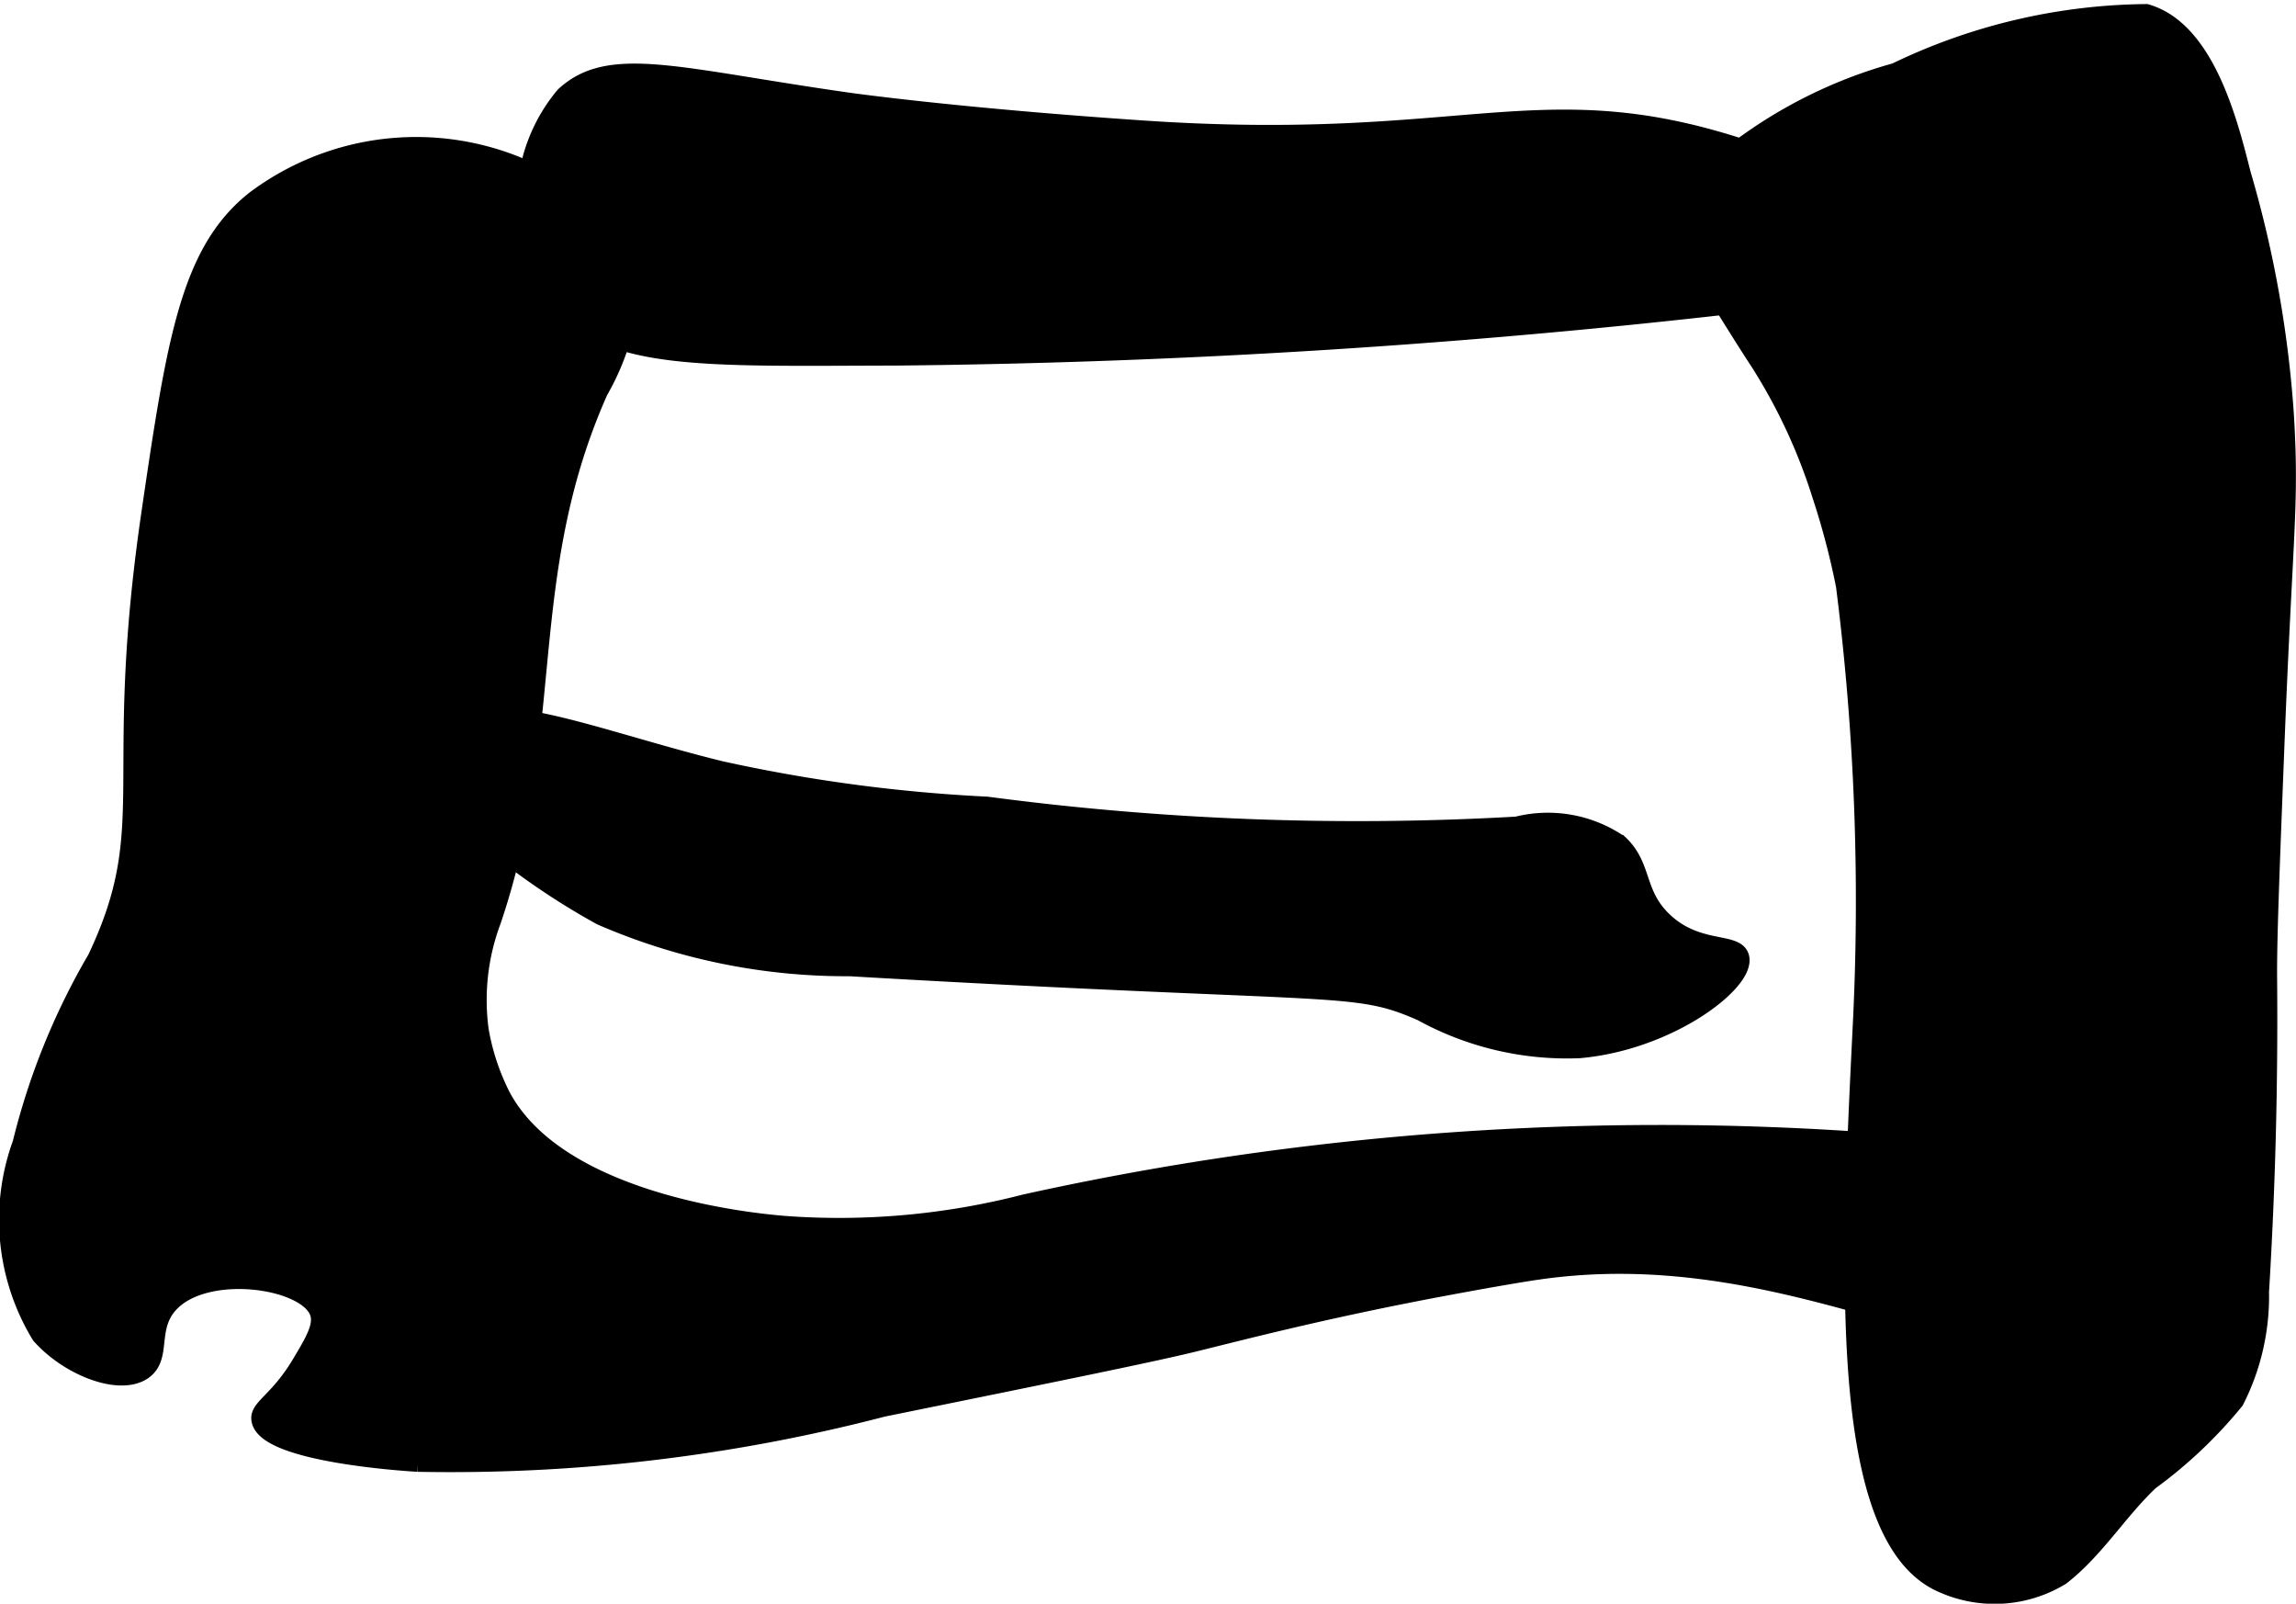
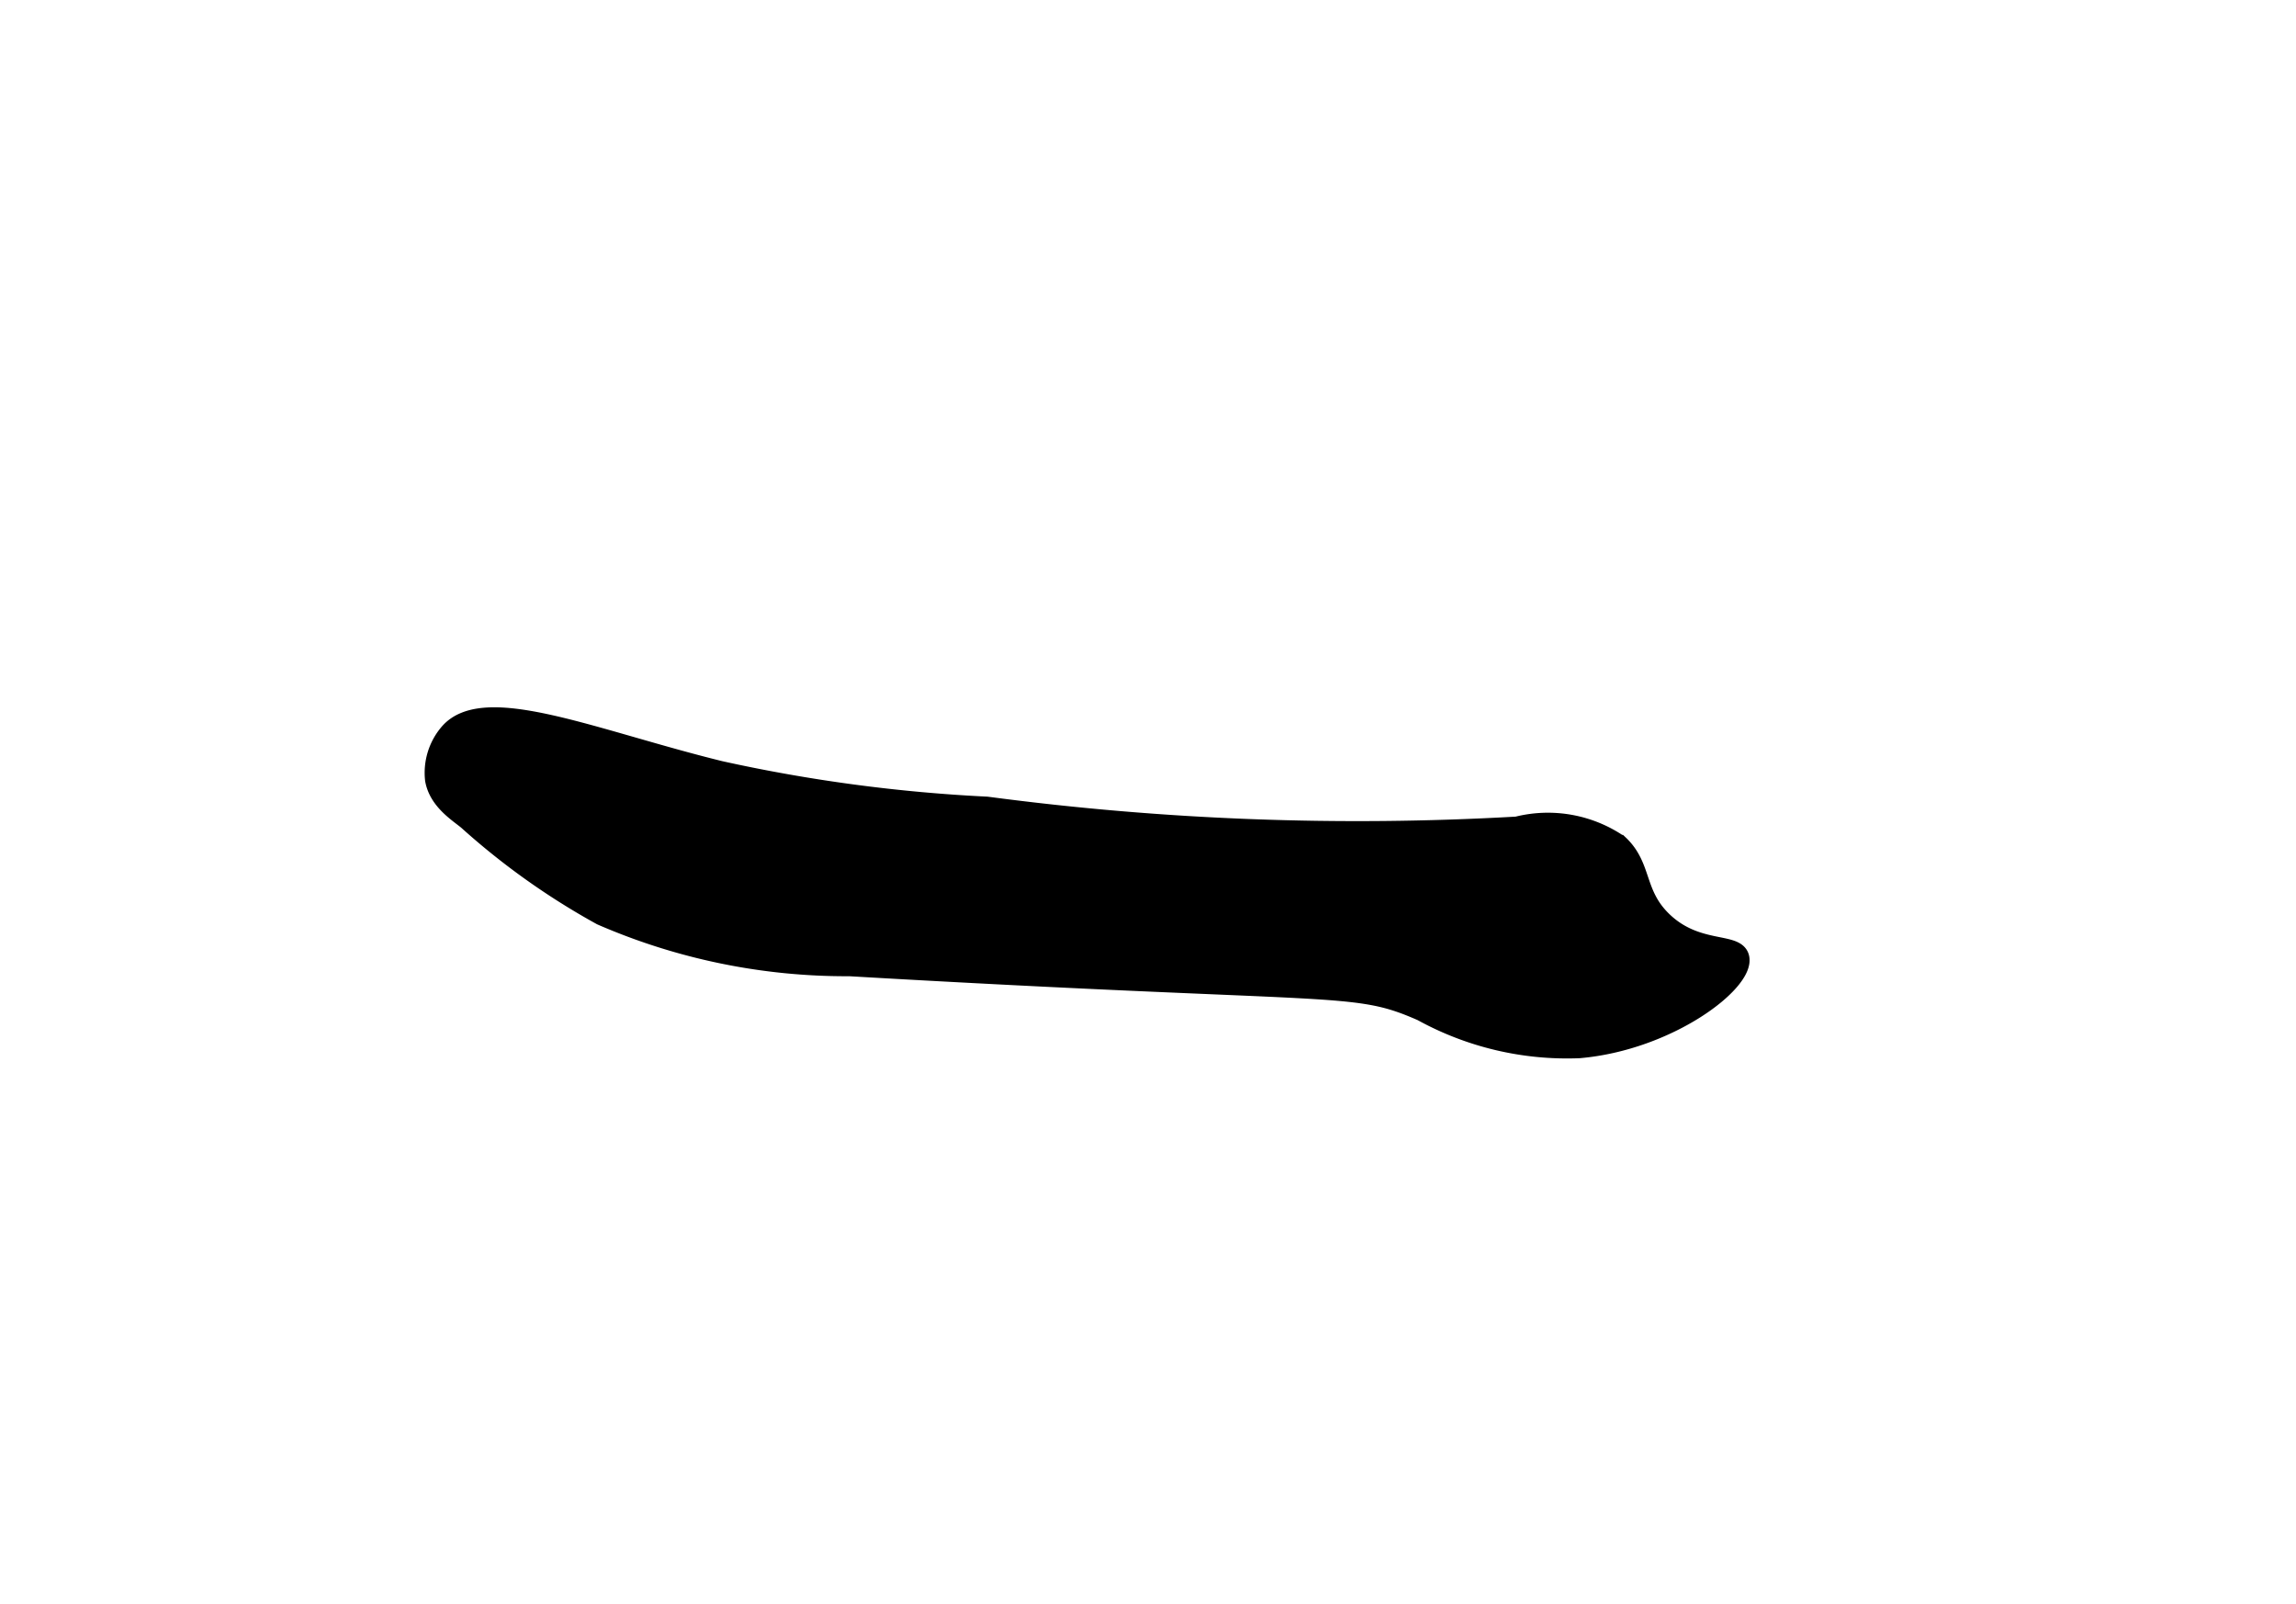
<svg xmlns="http://www.w3.org/2000/svg" version="1.1" width="6.907mm" height="4.823mm" viewBox="0 0 19.58 13.671">
  <defs>
    <style type="text/css">
      .a {
        stroke: #000;
        stroke-miterlimit: 10;
        stroke-width: 0.15px;
      }
    </style>
  </defs>
-   <path class="a" d="M14.835,1.253c.733.236,1.734.701,1.68.975-.03.151-.375.202-.537.224a68.887,68.887,0,0,1-8.331.589c-1.684.003-2.52.053-2.93-.539A1.413,1.413,0,0,1,4.811.815C5.2.453,5.781.658,7.243.865c0,0,.911.129,2.512.237C12.491,1.286,13.118.7,14.835,1.253Z" />
-   <path class="a" d="M2.17,1.703c-.554.441-.673,1.192-.89,2.675C.943,6.684,1.36,7.033.821,8.171A5.902,5.902,0,0,0,.182,9.747a1.898,1.898,0,0,0,.161,1.636c.243.274.678.442.878.304.168-.116.042-.356.215-.559.299-.351,1.182-.228,1.281.062.039.113-.042.247-.156.438-.186.31-.351.369-.343.468.025.305,1.343.376,1.343.376A14.63,14.63,0,0,0,7.53,12.003c1.535-.312,2.302-.468,2.652-.554.422-.104,1.059-.27,1.973-.446.297-.057.737-.137.967-.17,2.287-.328,3.994,1.14,4.908.389a.937.937,0,0,0,.383-.716.762.762,0,0,0-.352-.52,1.654,1.654,0,0,0-.655-.109,25.077,25.077,0,0,0-8.668.38,6.334,6.334,0,0,1-2.052.183c-.277-.023-1.917-.181-2.406-1.094a1.982,1.982,0,0,1-.187-.562,1.922,1.922,0,0,1,.105-.935c.554-1.635.212-2.941.912-4.514A2.113,2.113,0,0,0,5.379,2.511c.001-.549-.585-.897-.674-.956A2.294,2.294,0,0,0,2.17,1.703Z" />
  <path class="a" d="M3.824,6.243a.529.529,0,0,0-.124.406c.034.183.204.285.282.35a6.114,6.114,0,0,0,1.143.813,5.239,5.239,0,0,0,2.119.435c4.24.246,4.288.123,4.879.382a2.572,2.572,0,0,0,1.344.317c.769-.067,1.43-.576,1.375-.786-.037-.141-.37-.038-.656-.312-.242-.232-.167-.46-.375-.656a1.081,1.081,0,0,0-.875-.156,24.002,24.002,0,0,1-4.52-.17,13.579,13.579,0,0,1-2.272-.304C5.062,6.296,4.13,5.888,3.824,6.243Z" />
-   <path class="a" d="M16.165.611a4.012,4.012,0,0,0-1.628.897.617.617,0,0,0-.196.328.674.674,0,0,0,.158.46c.169.258.326.523.495.78a4.773,4.773,0,0,1,.535,1.146,6.447,6.447,0,0,1,.203.773,21.312,21.312,0,0,1,.141,3.79c-.101,2.058-.211,4.321.687,4.716a1.09,1.09,0,0,0,1.017-.062c.293-.227.489-.556.758-.81a3.905,3.905,0,0,0,.727-.688,1.965,1.965,0,0,0,.213-.929q.081-1.331.069-2.665c-.003-.318.018-.857.06-1.935.074-1.897.129-2.09.084-2.861a9.574,9.574,0,0,0-.369-2.072c-.11-.435-.307-1.223-.816-1.37A5.009,5.009,0,0,0,16.165.611Z" />
</svg>